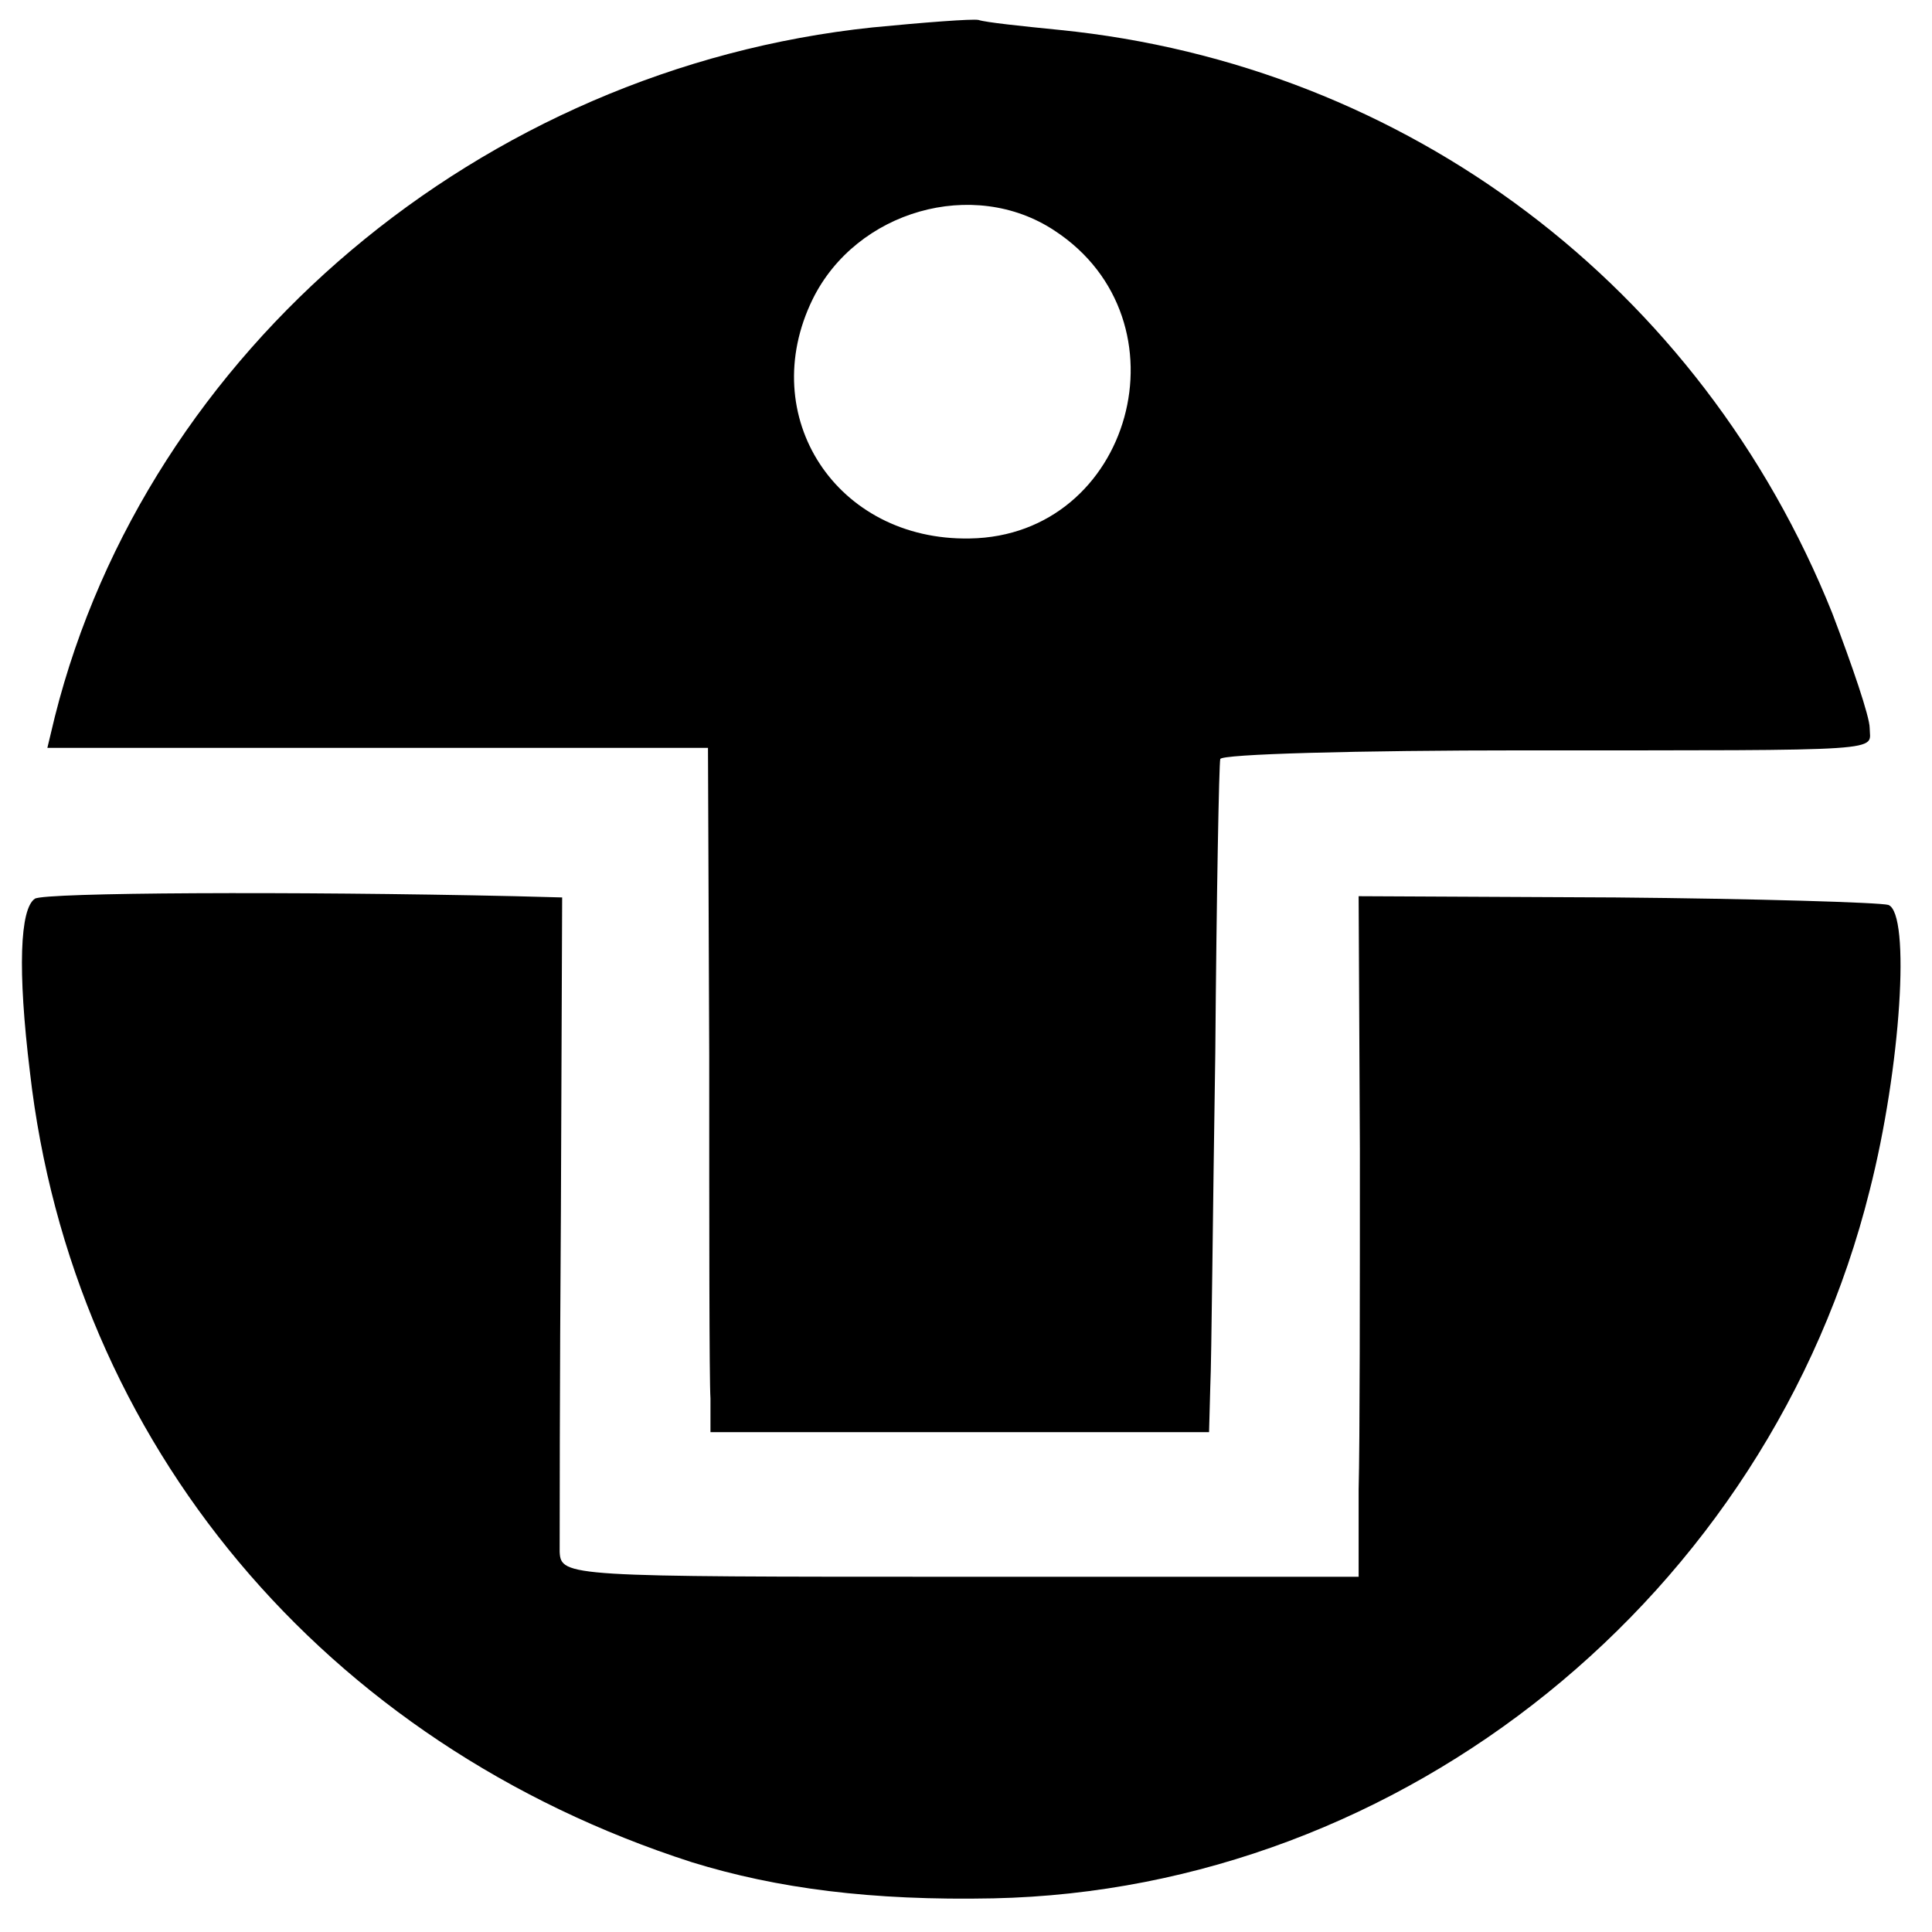
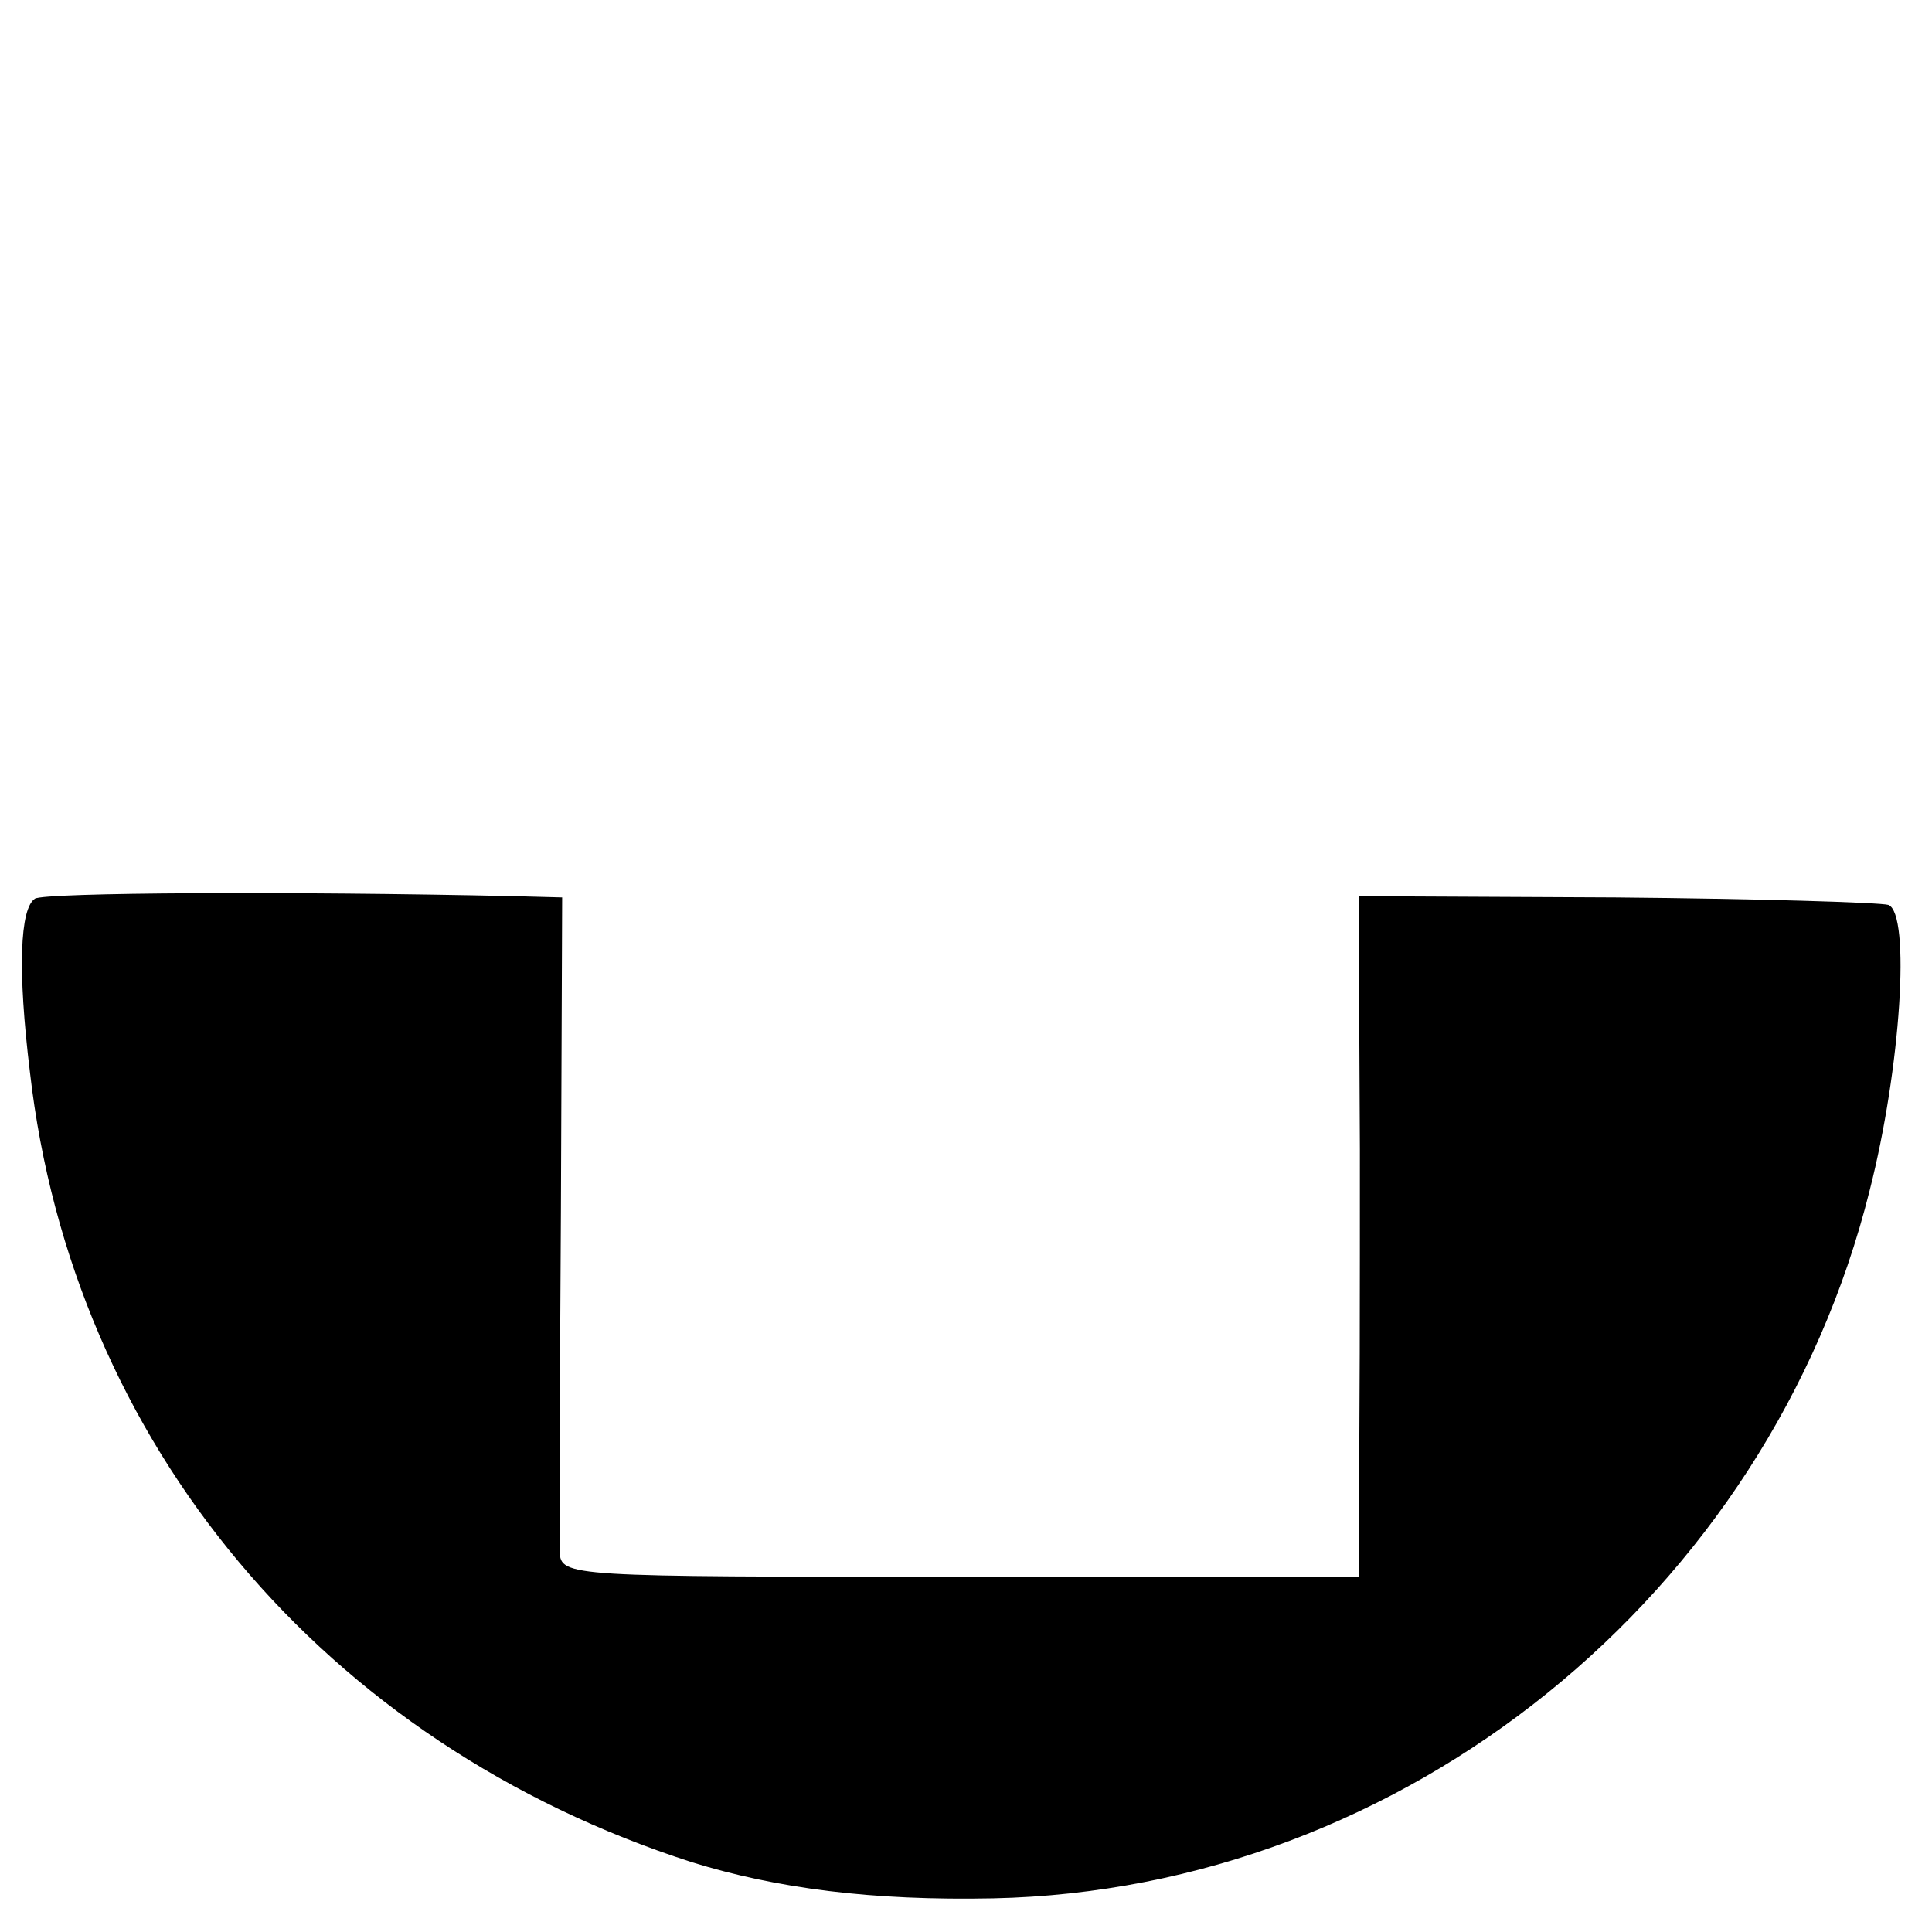
<svg xmlns="http://www.w3.org/2000/svg" version="1.0" width="155pt" height="155pt" viewBox="0 0 155 155" preserveAspectRatio="xMidYMid meet">
  <g transform="translate(0,155) scale(0.1,-0.1)" fill="#000000" stroke="none">
-     <path d="M700 1528 c-314 -33 -582 -259 -656 -553 l-6 -25 265 0 265 0 1 -247 c0 -137 0 -260 1 -275 l0 -27 200 0 200 0 1 37 c1 20 2 141 4 267 1 127 3 233 4 236 0 4 110 7 244 7 298 0 277 -1 277 18 0 9 -14 50 -30 92 -105 262 -341 440 -620 468 -30 3 -59 6 -65 8 -5 1 -44 -2 -85 -6z m146 -163 c110 -72 62 -245 -68 -247 -107 -2 -172 98 -126 192 35 71 129 98 194 55z" />
    <path d="M28 829 c-12 -8 -14 -57 -4 -139 34 -298 236 -539 531 -634 68 -21 144 -31 242 -29 329 7 622 243 703 568 25 98 33 222 15 229 -7 2 -106 5 -219 6 l-206 1 1 -203 c0 -112 0 -235 -1 -273 l0 -70 -320 0 c-314 0 -320 0 -321 20 0 11 0 134 1 273 l1 252 -38 1 c-179 4 -377 3 -385 -2z" />
  </g>
</svg>